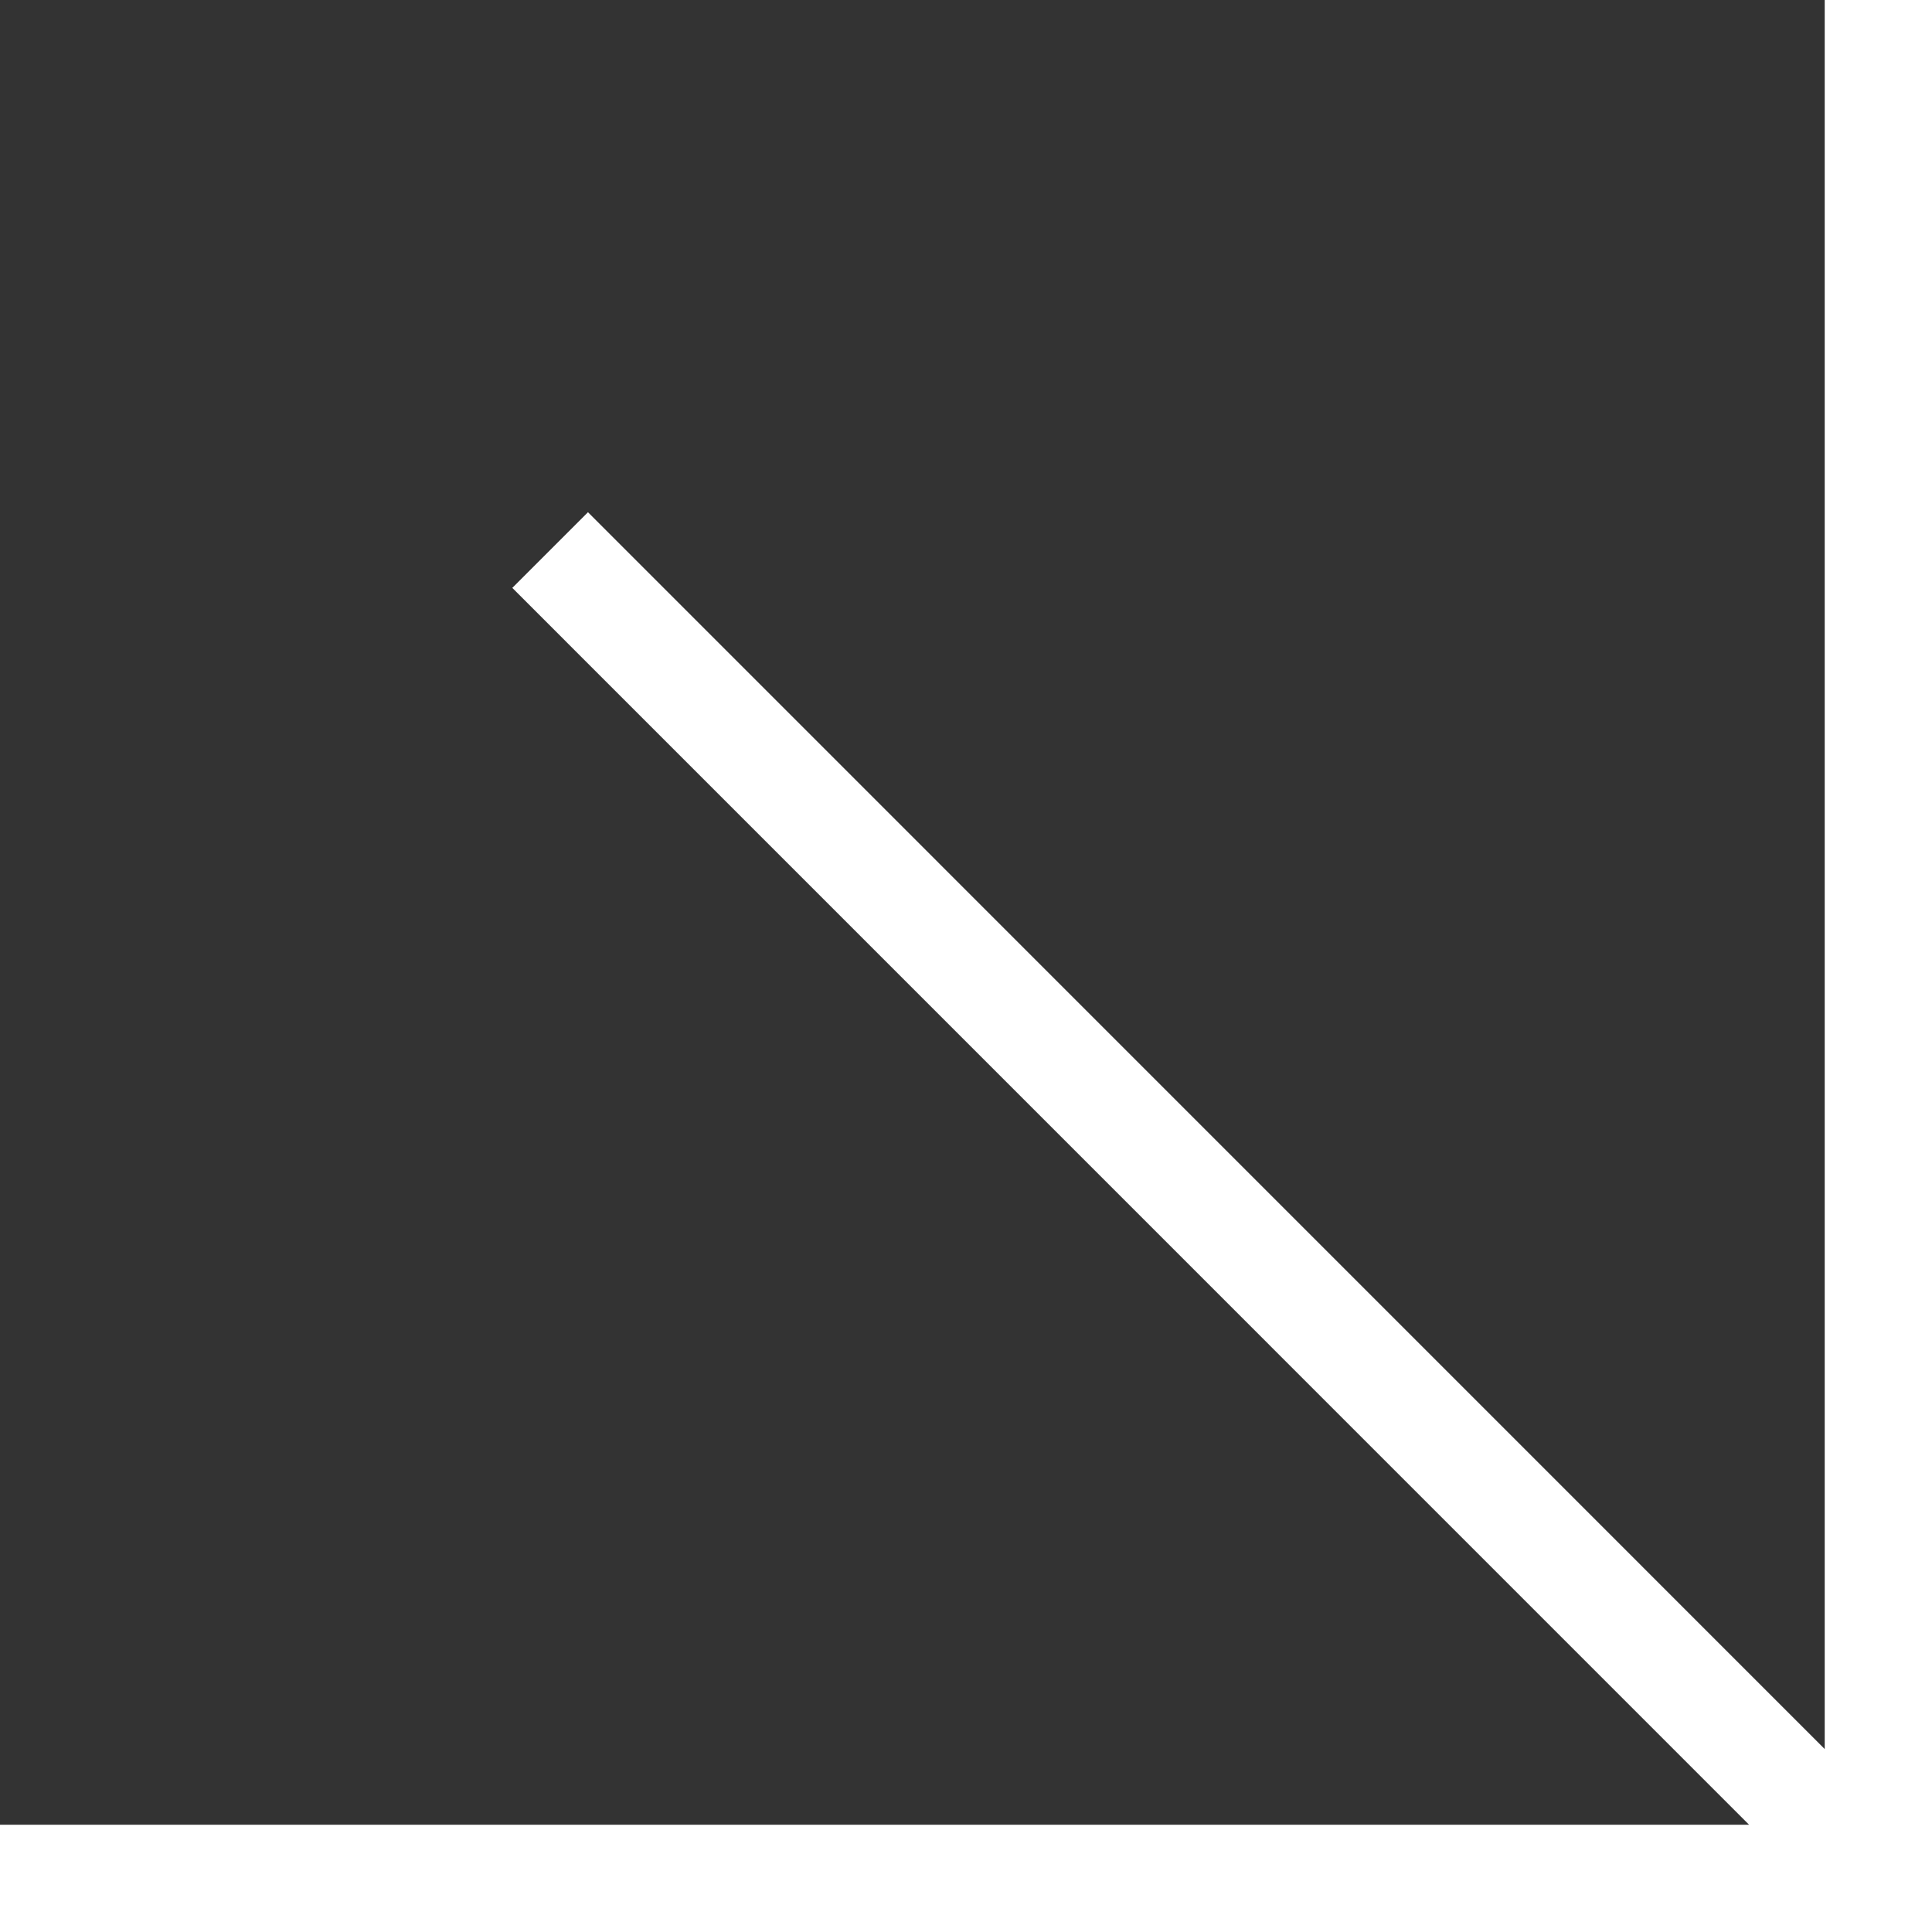
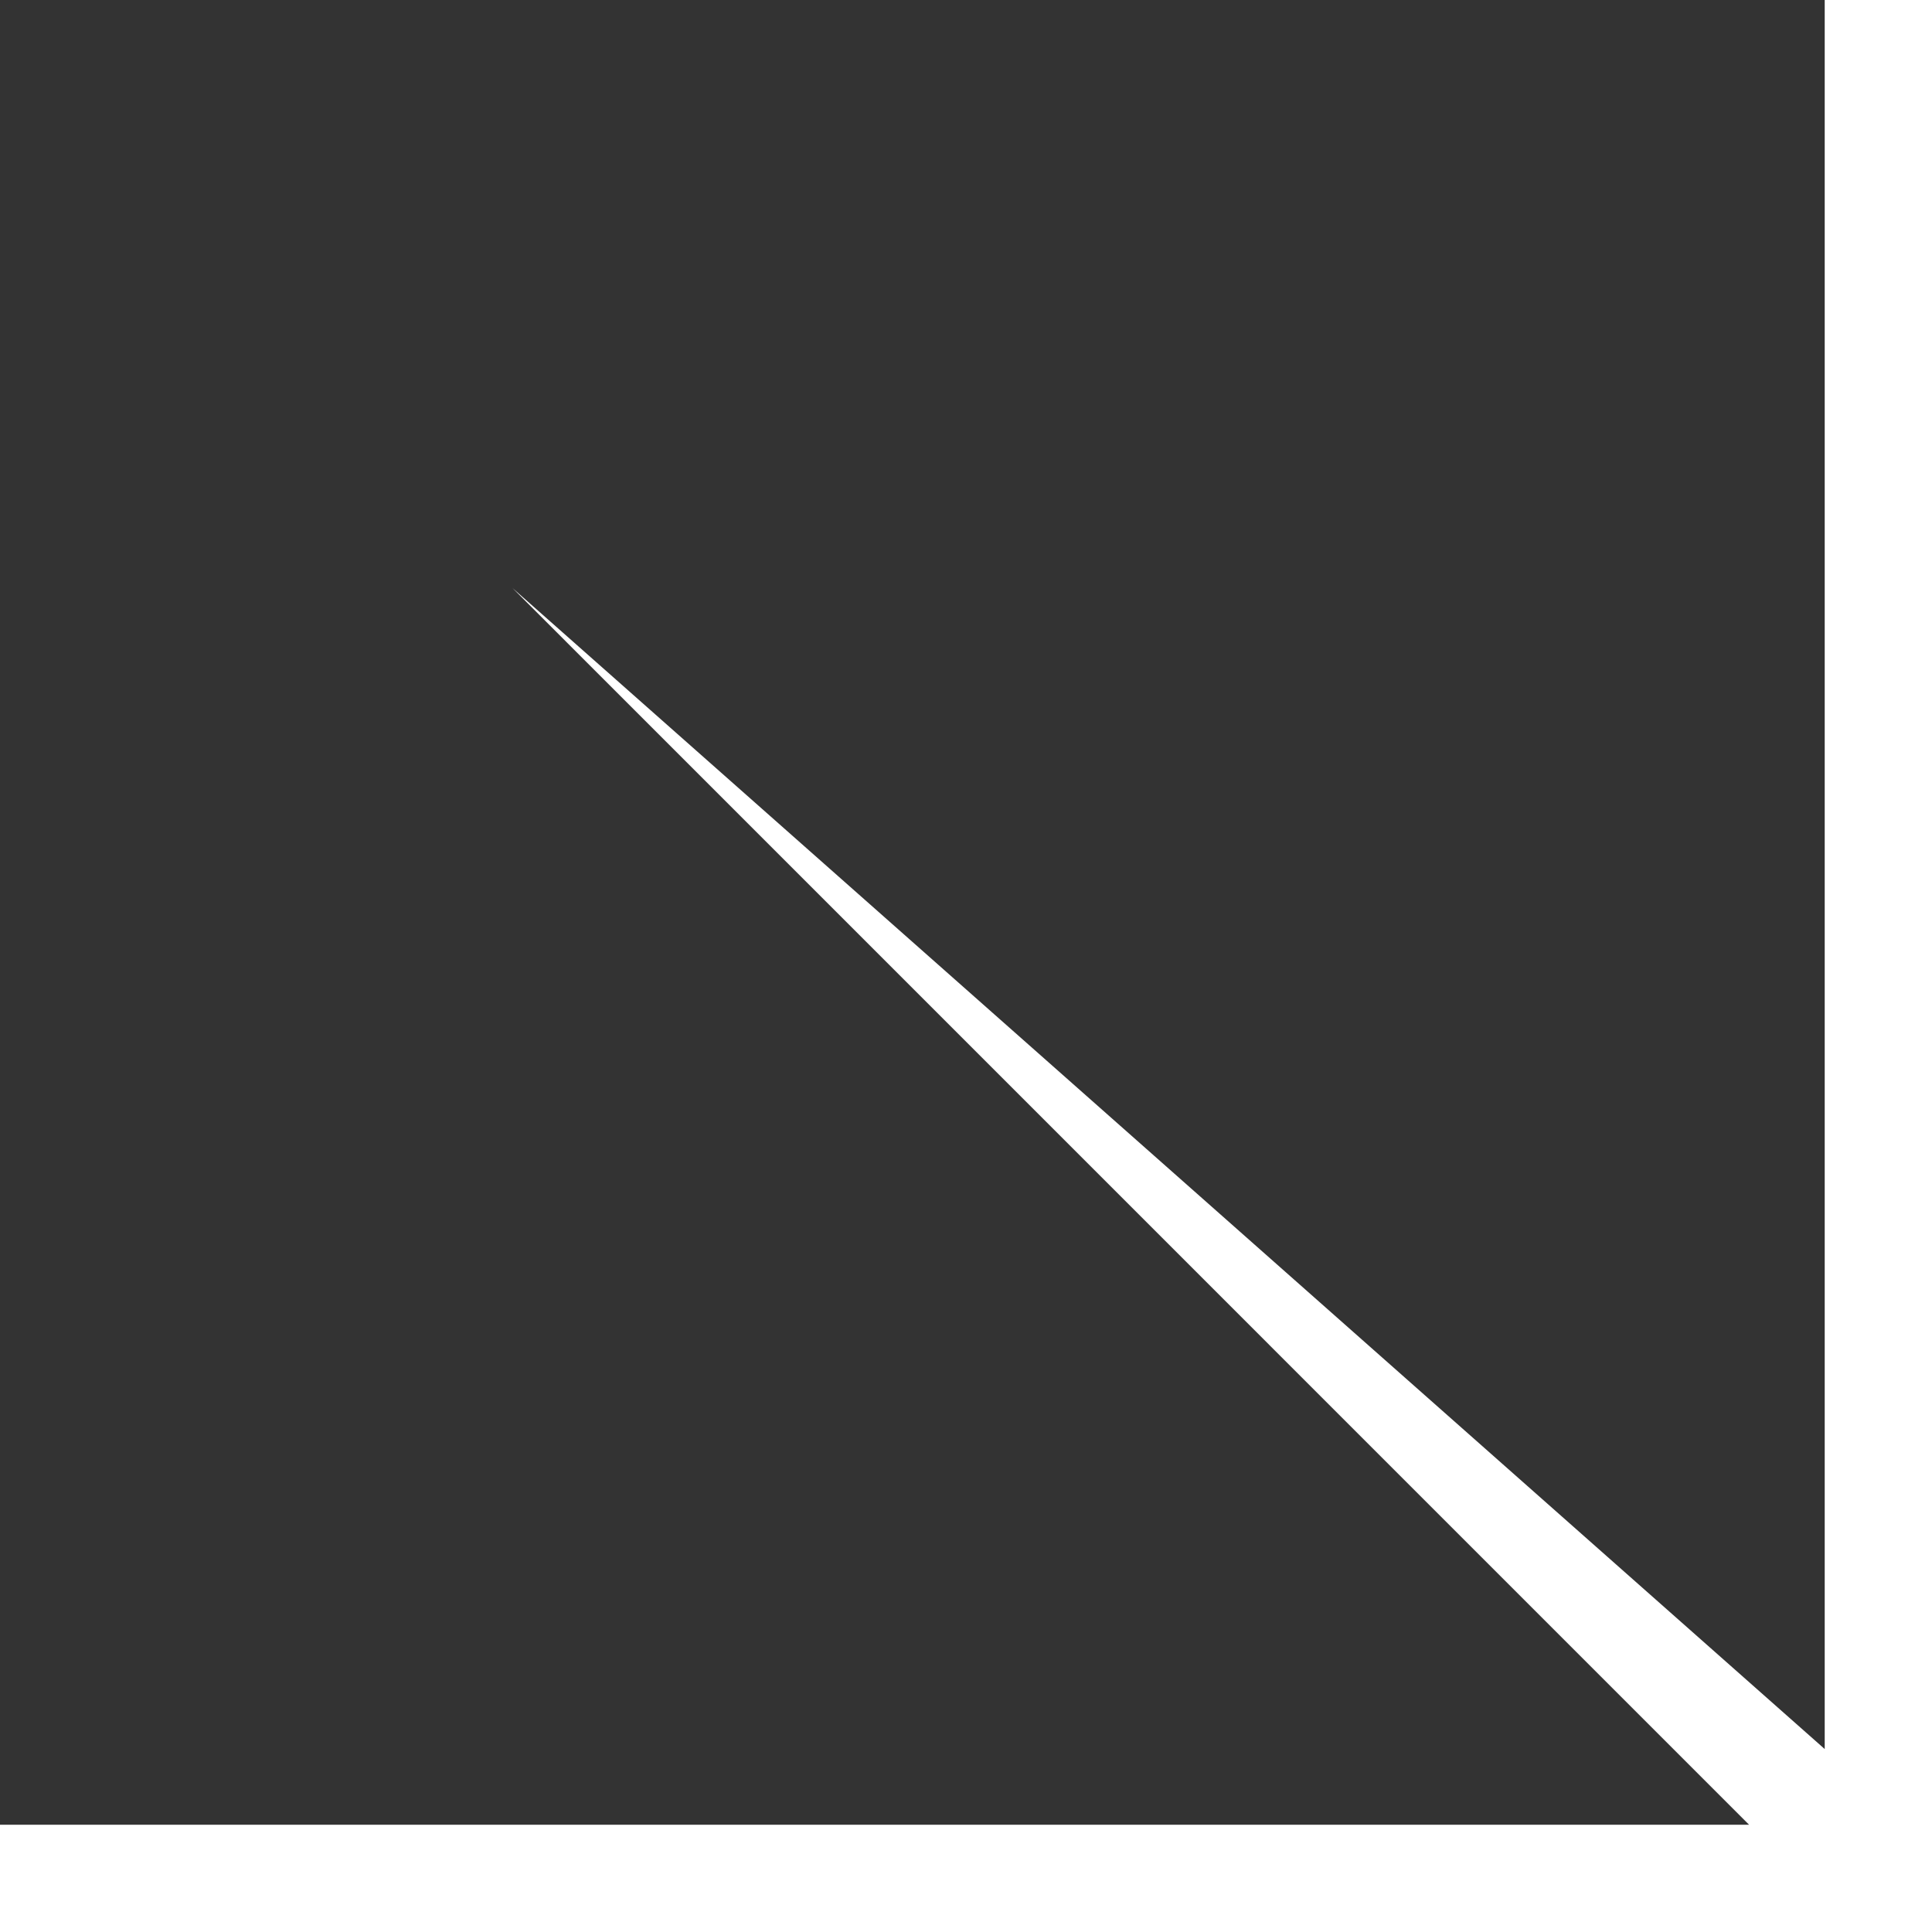
<svg xmlns="http://www.w3.org/2000/svg" id="Ebene_2" viewBox="0 0 211.41 211.41">
  <rect x="0" y="0" width="211.41" height="211.41" fill="#333333" stroke="none" />
  <defs>
    <style>.cls-1{fill:#fff;}</style>
  </defs>
  <g id="Ebene_1-2">
-     <path class="cls-1" d="M0,199.67H191.39L56.06,64.33l8.28-8.28L199.67,191.39V0h11.75V211.41H0v-11.75Z" />
+     <path class="cls-1" d="M0,199.67H191.39L56.06,64.33L199.67,191.39V0h11.75V211.41H0v-11.75Z" />
  </g>
</svg>